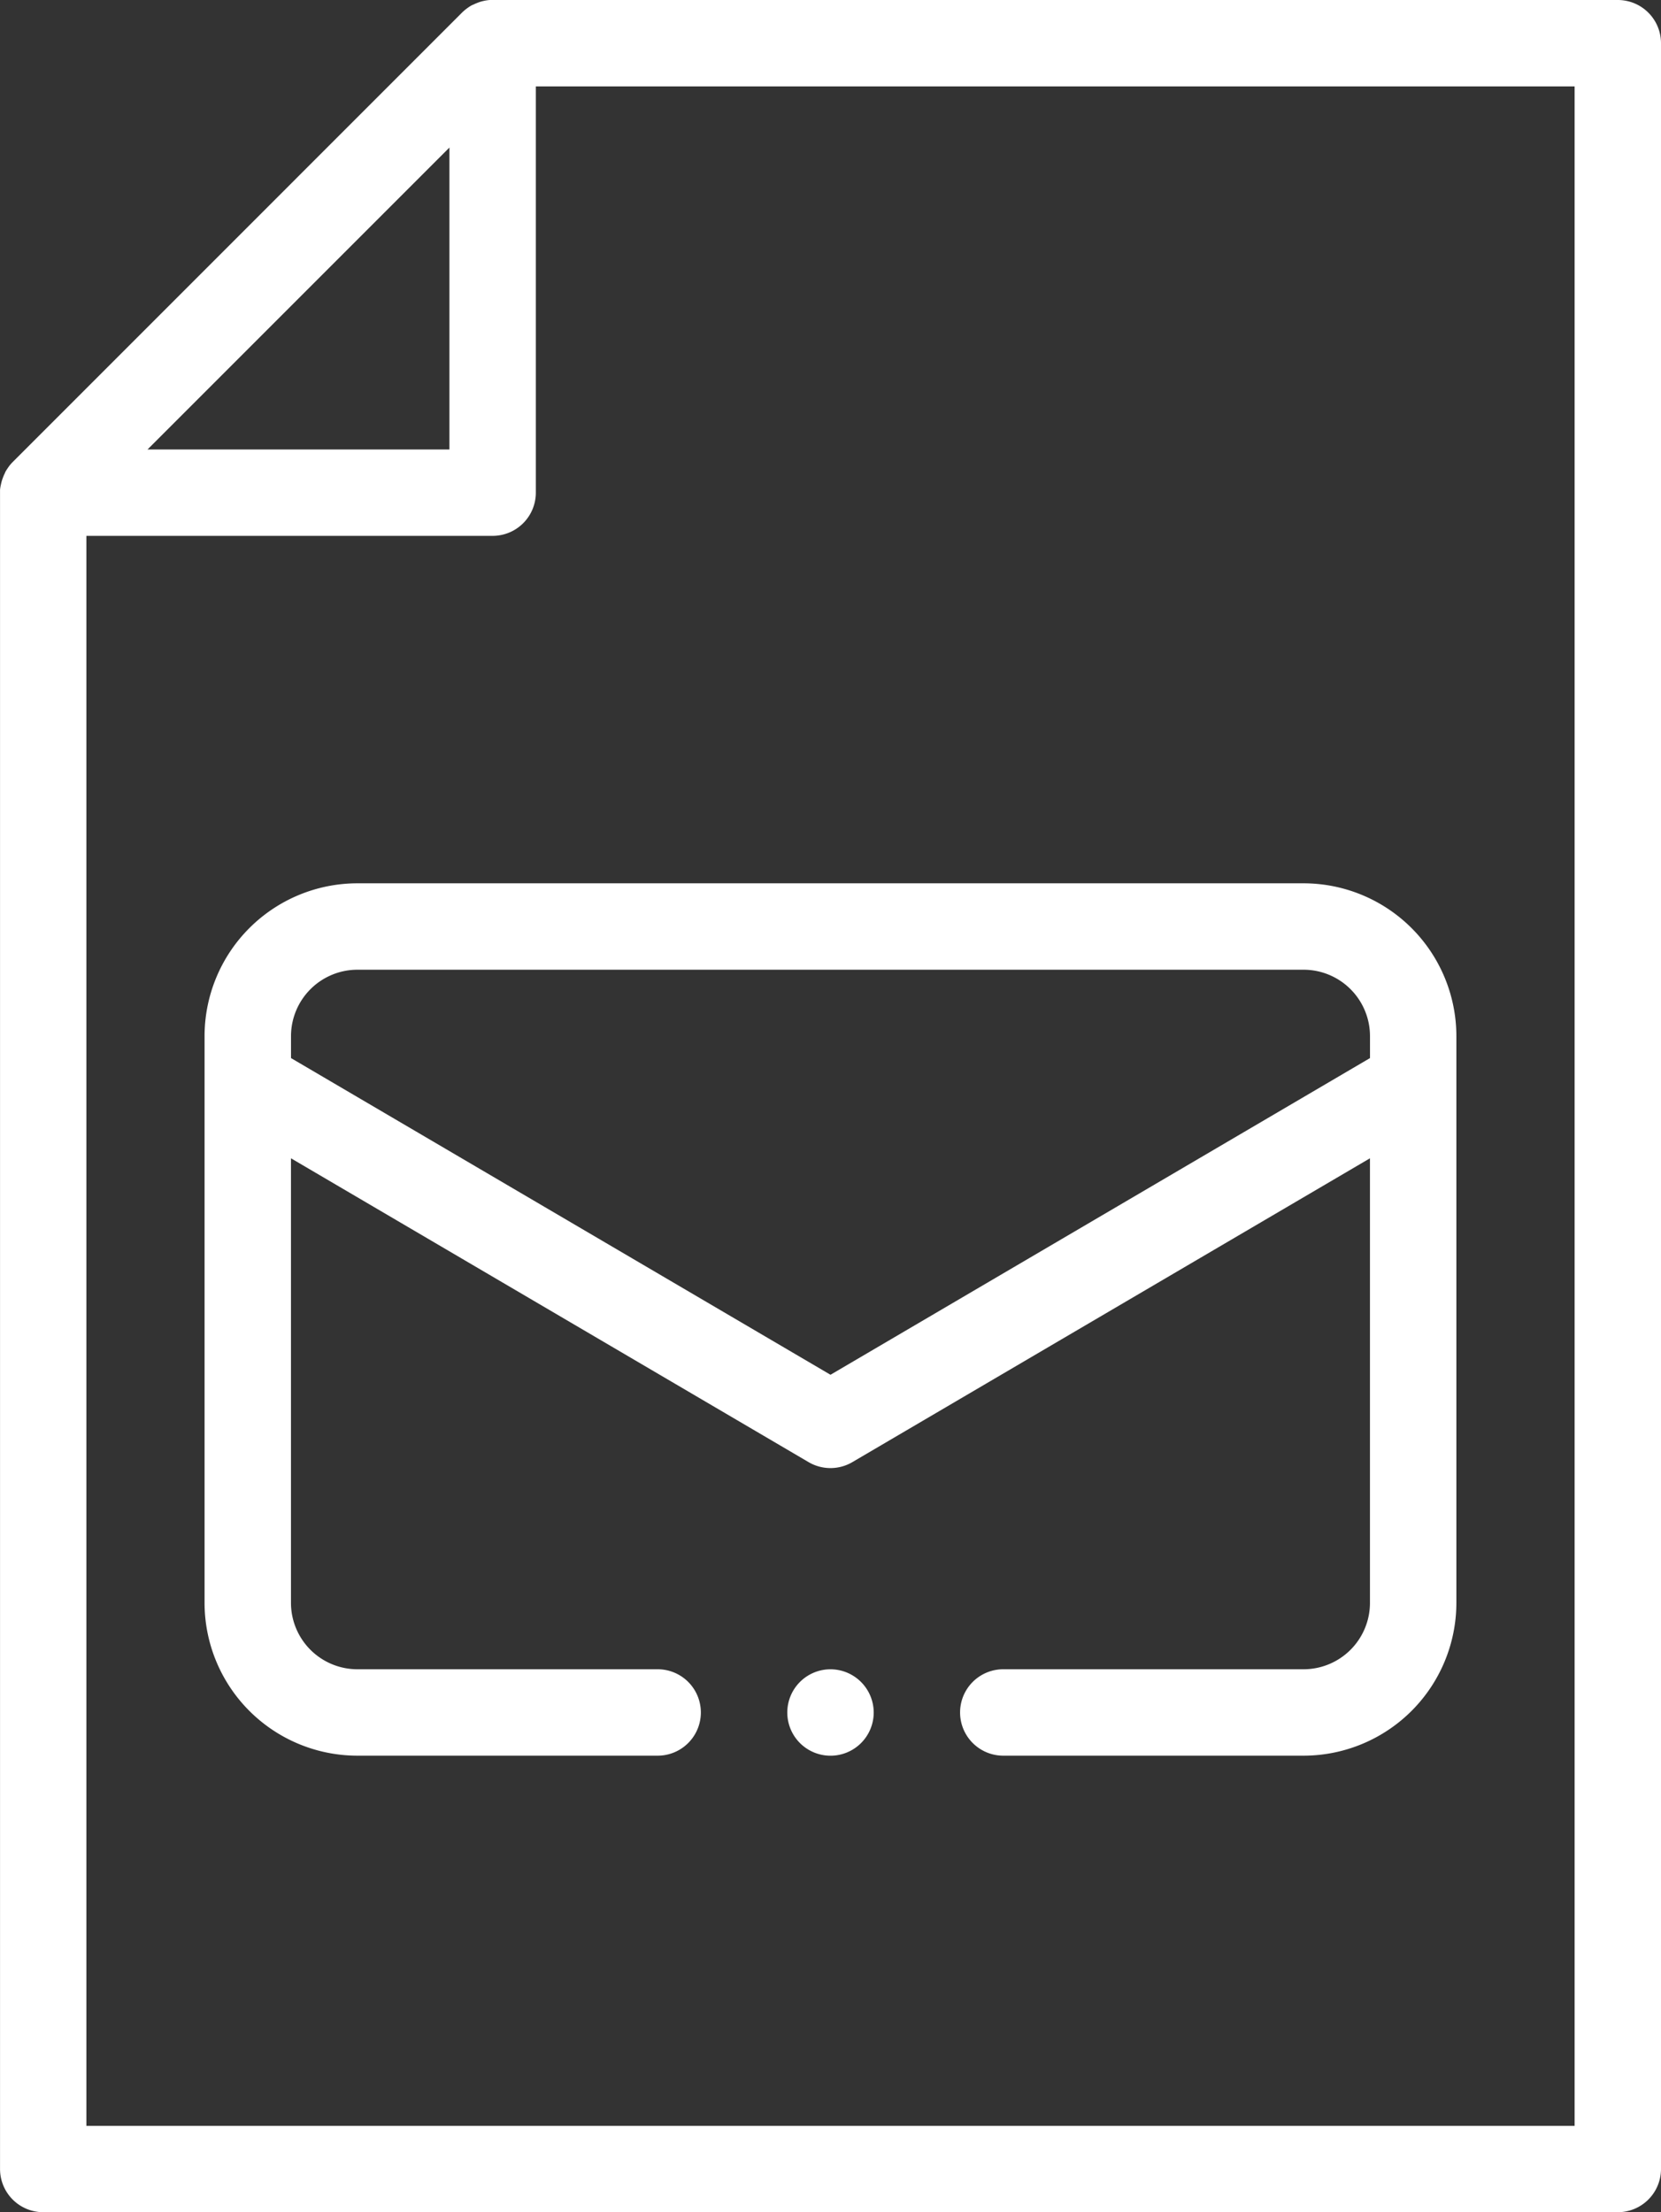
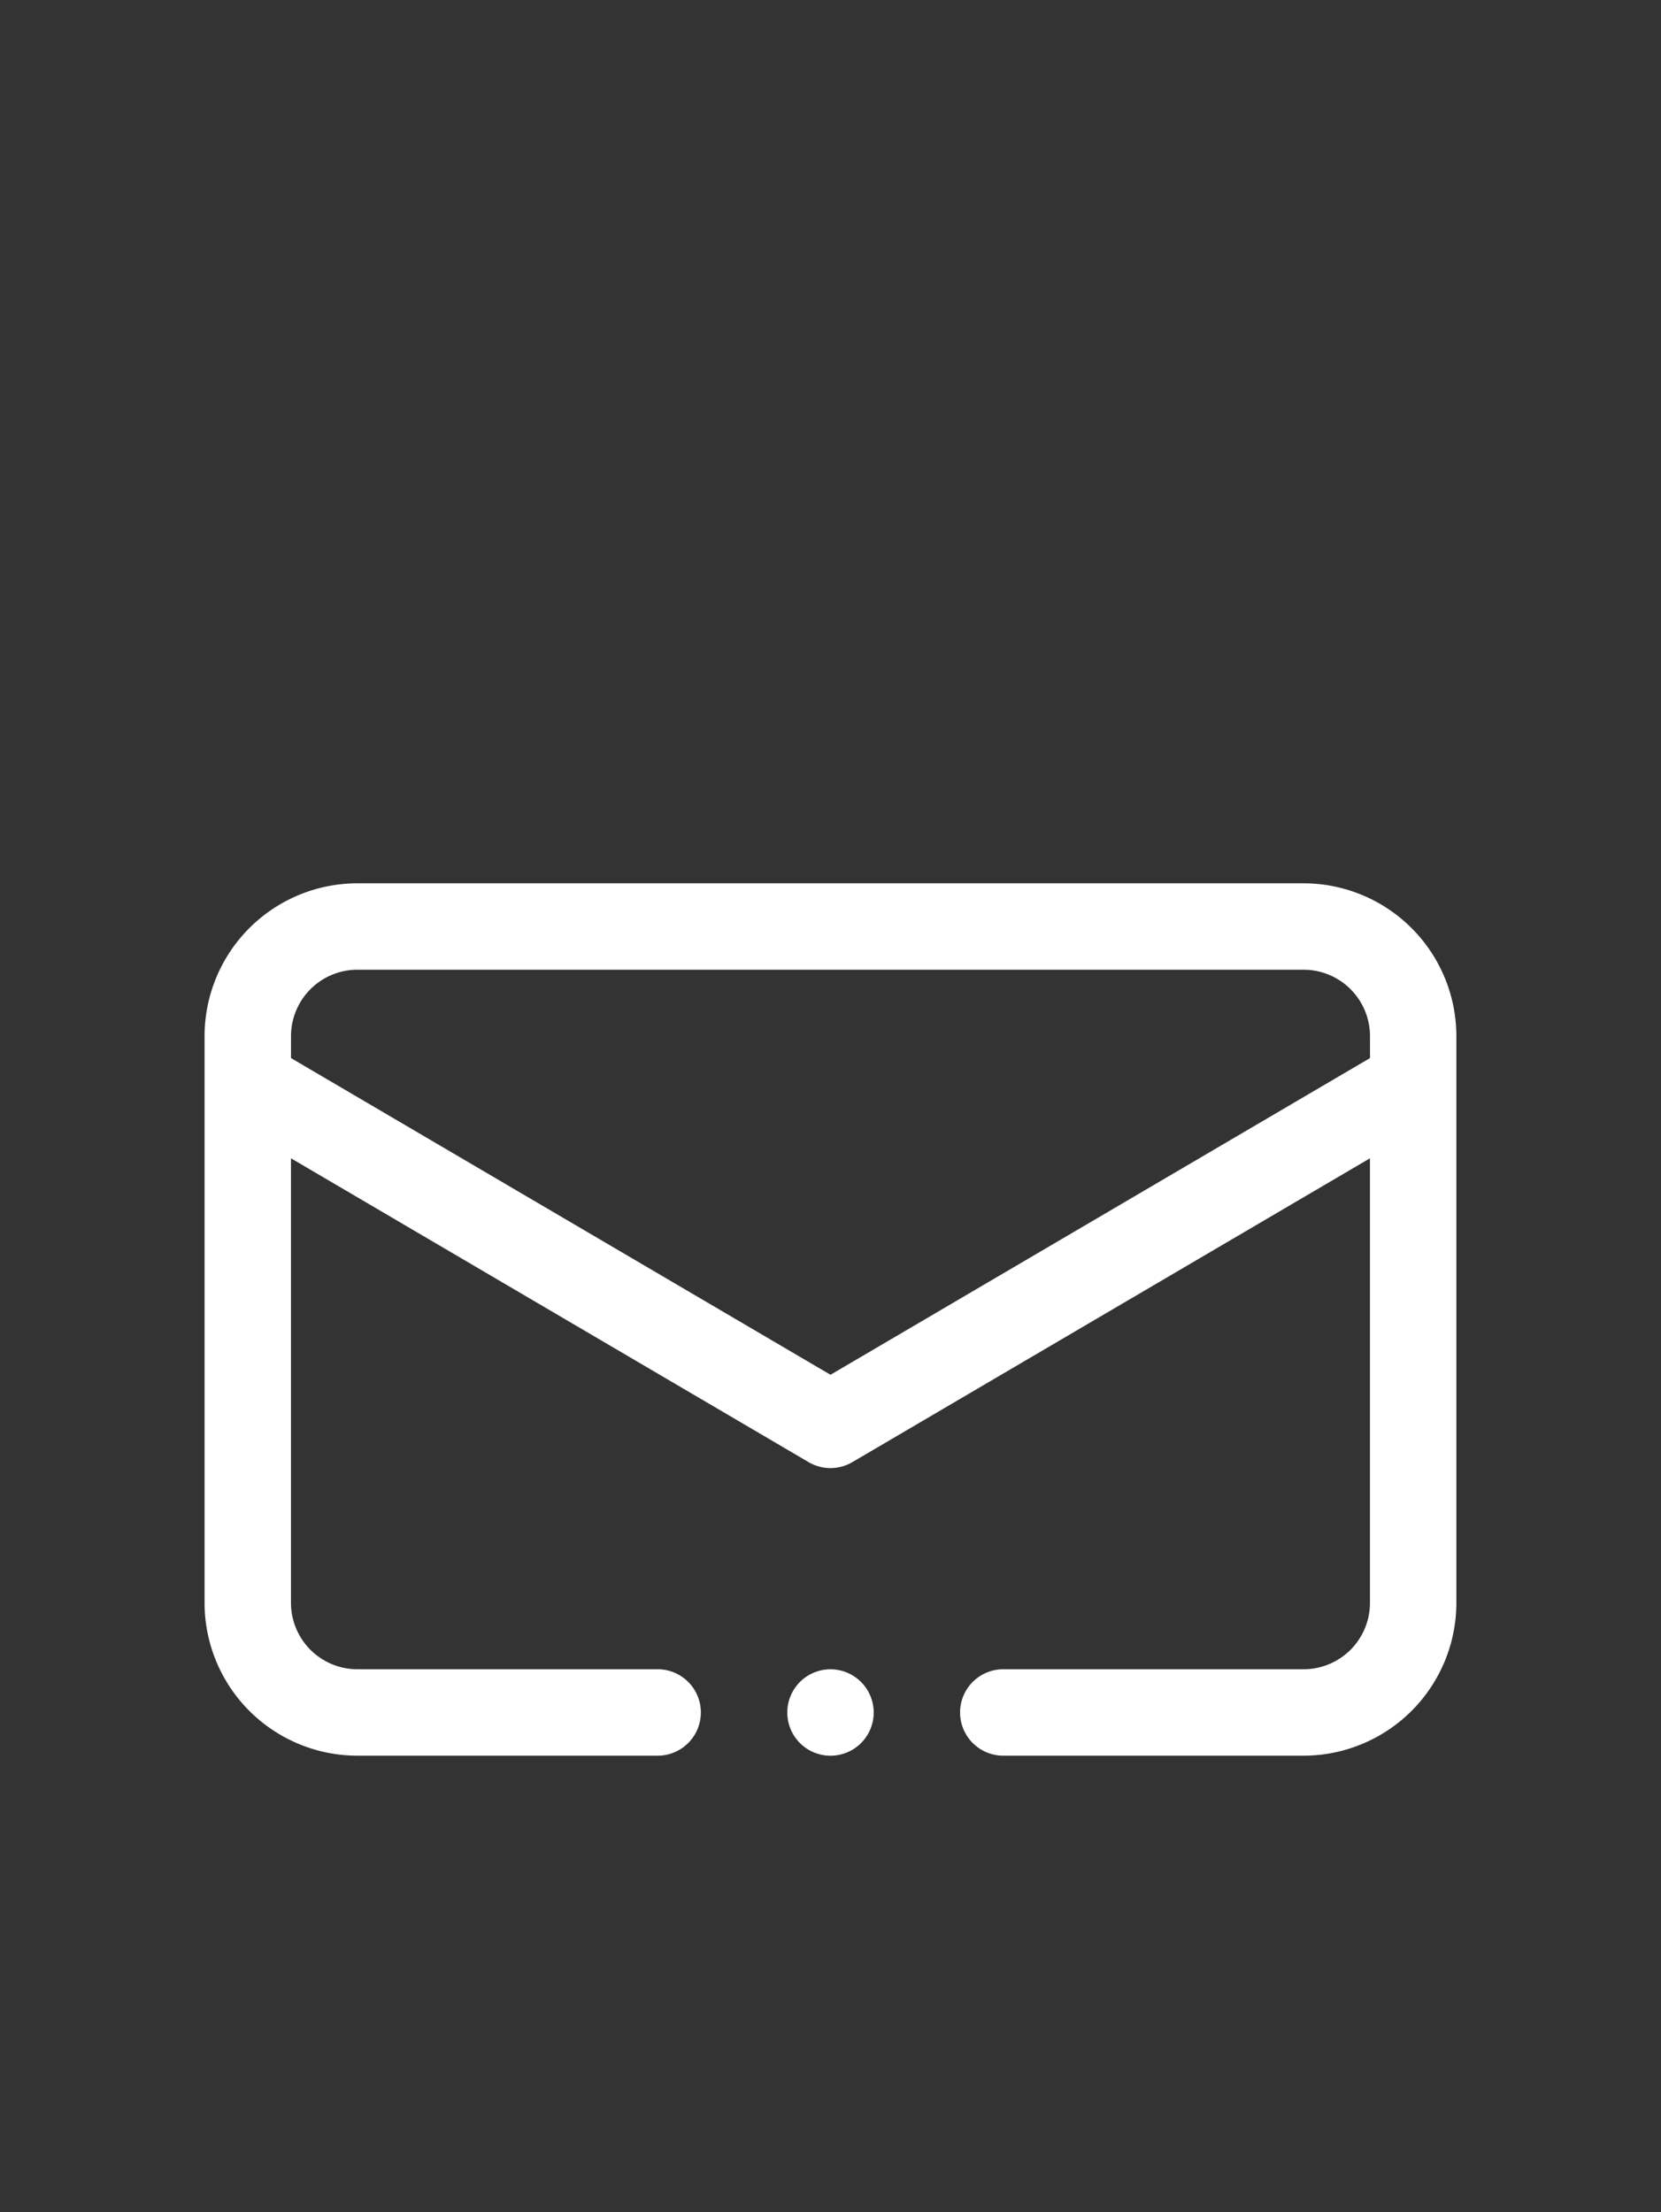
<svg xmlns="http://www.w3.org/2000/svg" width="50.44" height="67.175" viewBox="0 0 50.44 67.175">
  <rect x="0" y="0" width="50.44" height="67.175" fill="#333333" stroke="none" />
-   <path d="M49.127,0H14.959l-.044,0L14.87,0A1.252,1.252,0,0,0,14.7.025h0a1.269,1.269,0,0,0-.162.045L14.5.085a1.438,1.438,0,0,0-.147.065l-.009,0a1.3,1.3,0,0,0-.144.09l-.035.026a1.265,1.265,0,0,0-.133.114L.383,14.031a1.324,1.324,0,0,0-.114.132L.244,14.2a1.354,1.354,0,0,0-.09.144.077.077,0,0,0,0,.009,1.292,1.292,0,0,0-.065.147c-.005.013-.01.027-.015.041a1.269,1.269,0,0,0-.045.162.007.007,0,0,0,0,0A1.262,1.262,0,0,0,0,14.871c0,.015,0,.029,0,.045s0,.029,0,.044v50.9a1.312,1.312,0,0,0,1.312,1.312H49.127a1.312,1.312,0,0,0,1.312-1.312V1.312A1.312,1.312,0,0,0,49.127,0ZM13.647,4.48v9.168H4.479ZM47.815,64.551H2.623V16.271H14.959a1.312,1.312,0,0,0,1.312-1.312V2.624H47.815Zm0,0" transform="translate(0.001 0)" fill="#fff" fill-rule="evenodd" />
  <path d="M51.991,204.43a4.644,4.644,0,0,0-4.64,4.639V226.28a4.644,4.644,0,0,0,4.64,4.639h9.119a1.312,1.312,0,0,0,0-2.624H51.991a2.018,2.018,0,0,1-2.016-2.015v-13.5l15.719,9.226a1.313,1.313,0,0,0,1.328,0l15.719-9.226v13.5a2.017,2.017,0,0,1-2.015,2.015h-9.12a1.312,1.312,0,0,0,0,2.624h9.12a4.644,4.644,0,0,0,4.639-4.639V209.069a4.644,4.644,0,0,0-4.639-4.639Zm30.751,4.639v.668l-16.383,9.616-16.383-9.616v-.668a2.018,2.018,0,0,1,2.016-2.015H80.727a2.018,2.018,0,0,1,2.015,2.015Zm0,0" transform="translate(-41.139 -177.609)" fill="#fff" fill-rule="evenodd" />
  <path d="M183.535,386.328a1.312,1.312,0,1,0,1.312,1.312A1.315,1.315,0,0,0,183.535,386.328Zm0,0" transform="translate(-158.315 -335.641)" fill="#fff" fill-rule="evenodd" />
</svg>